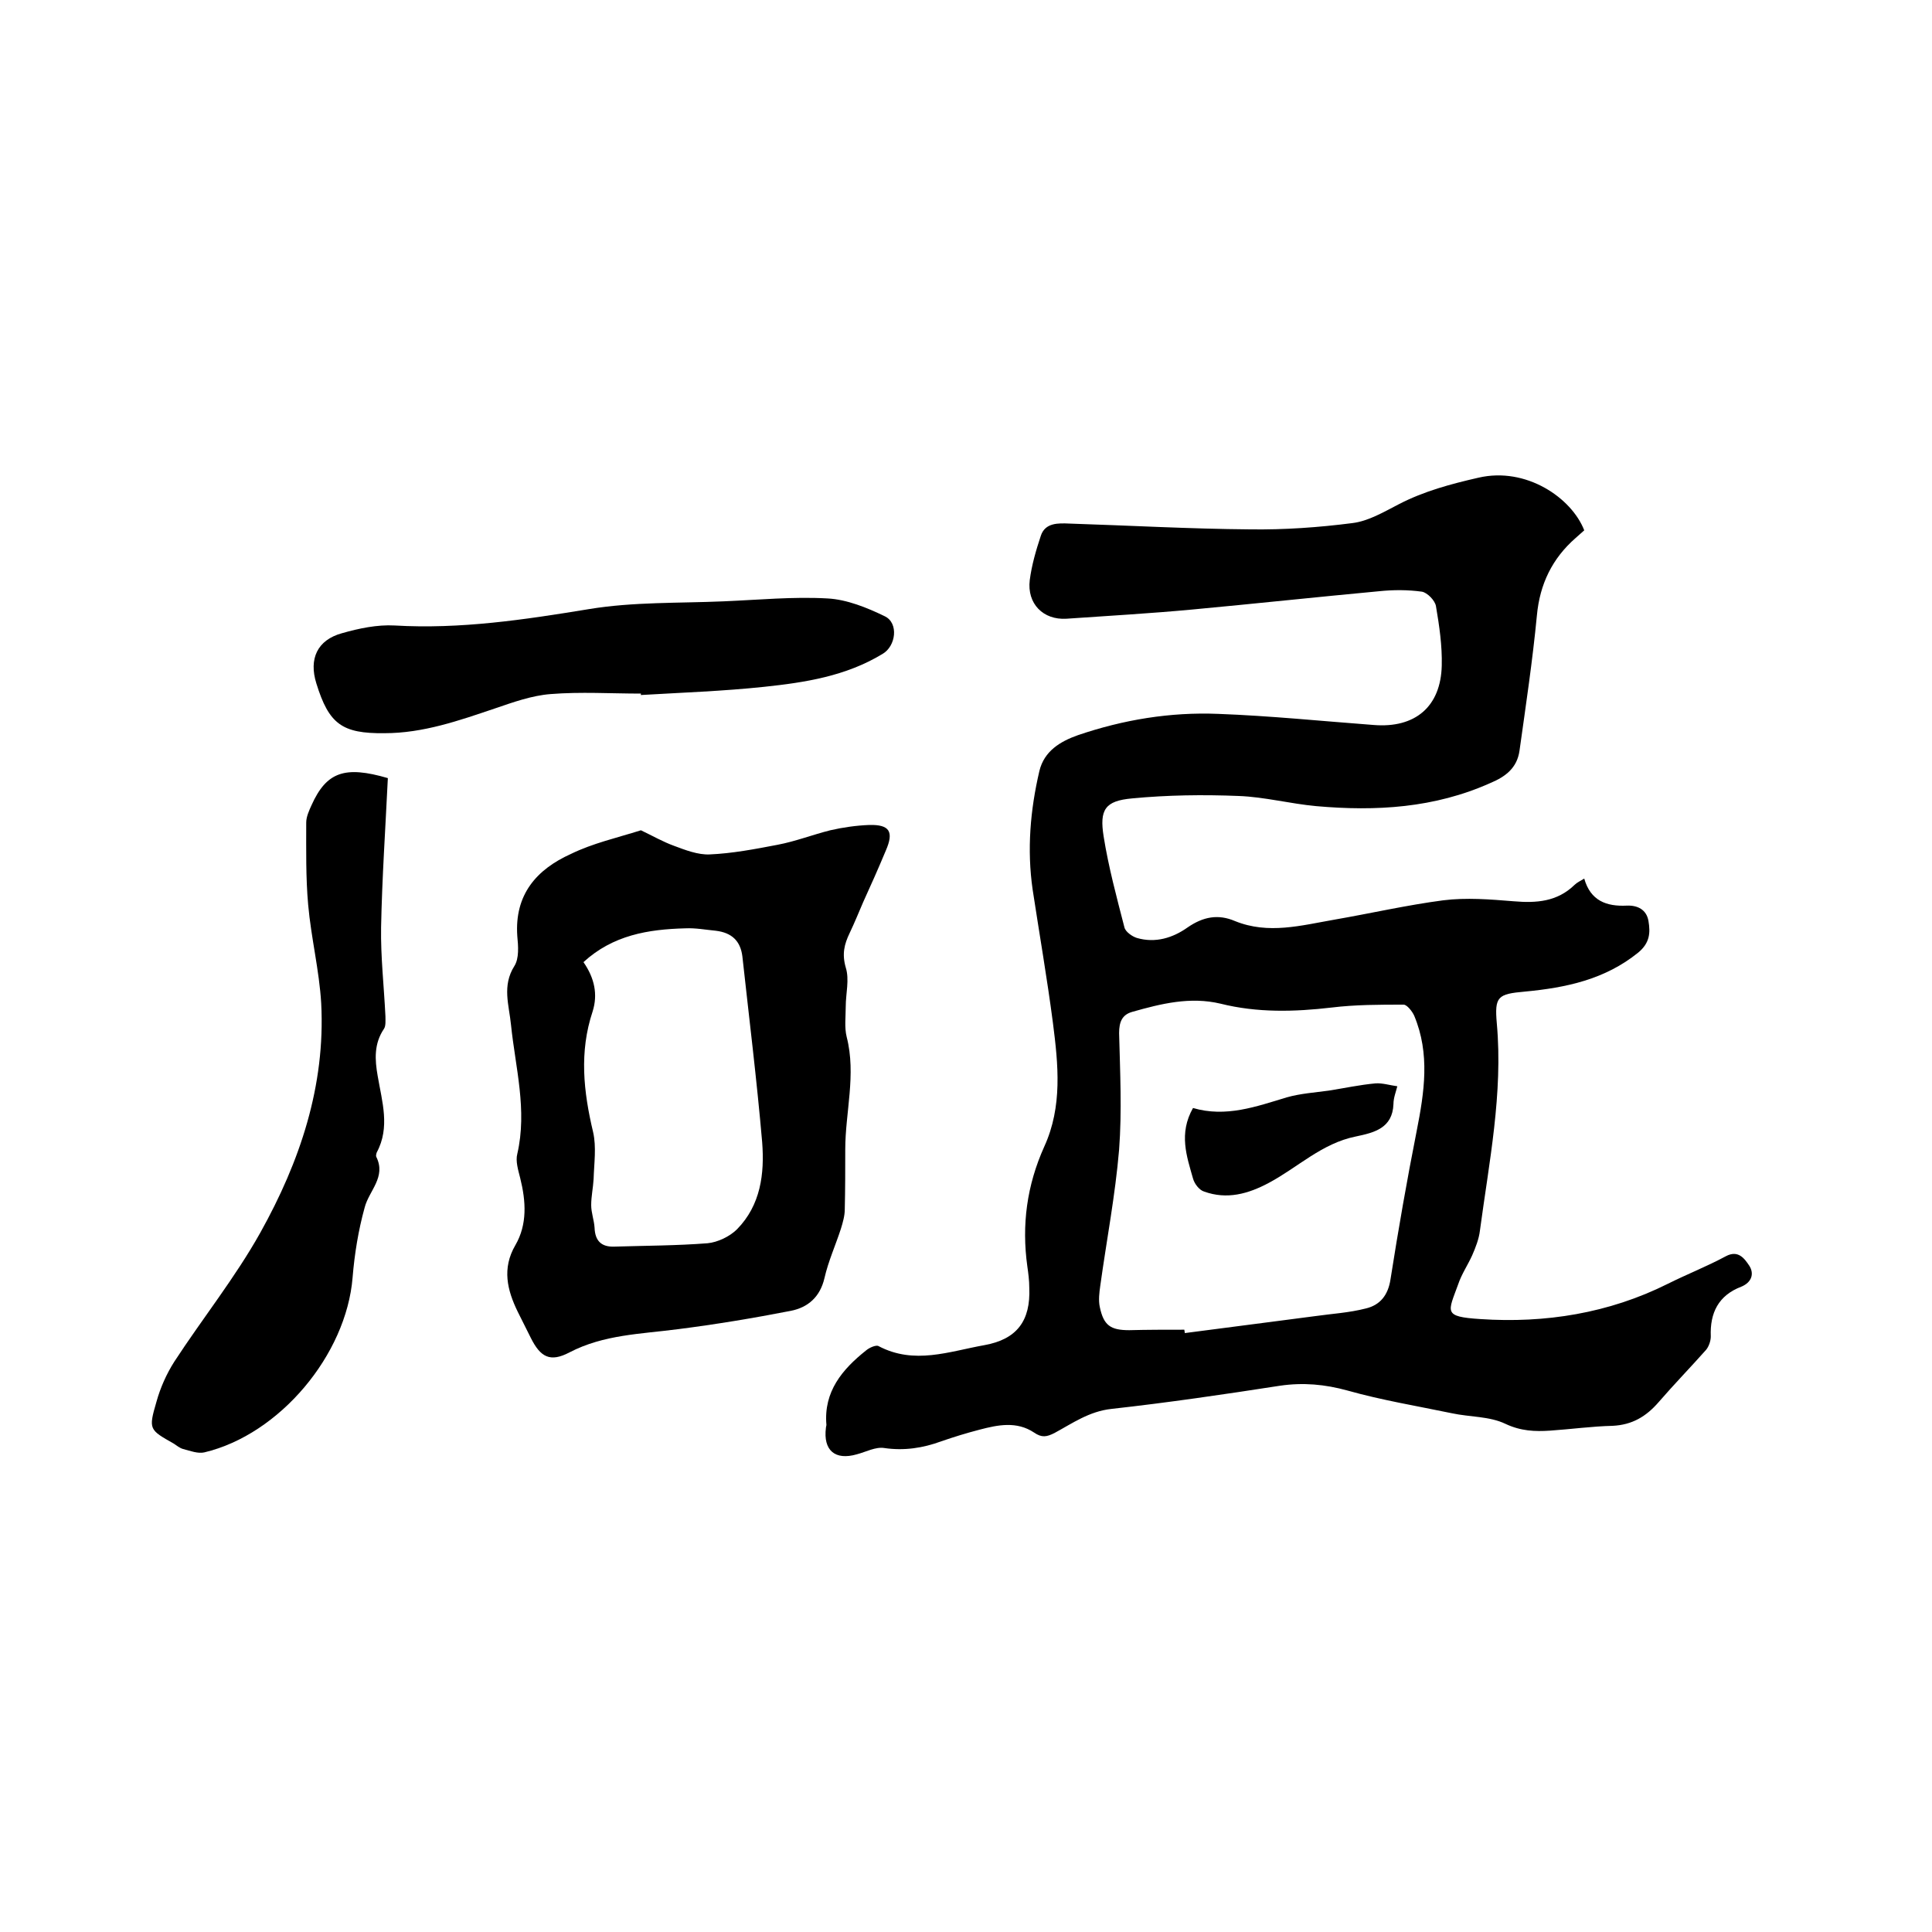
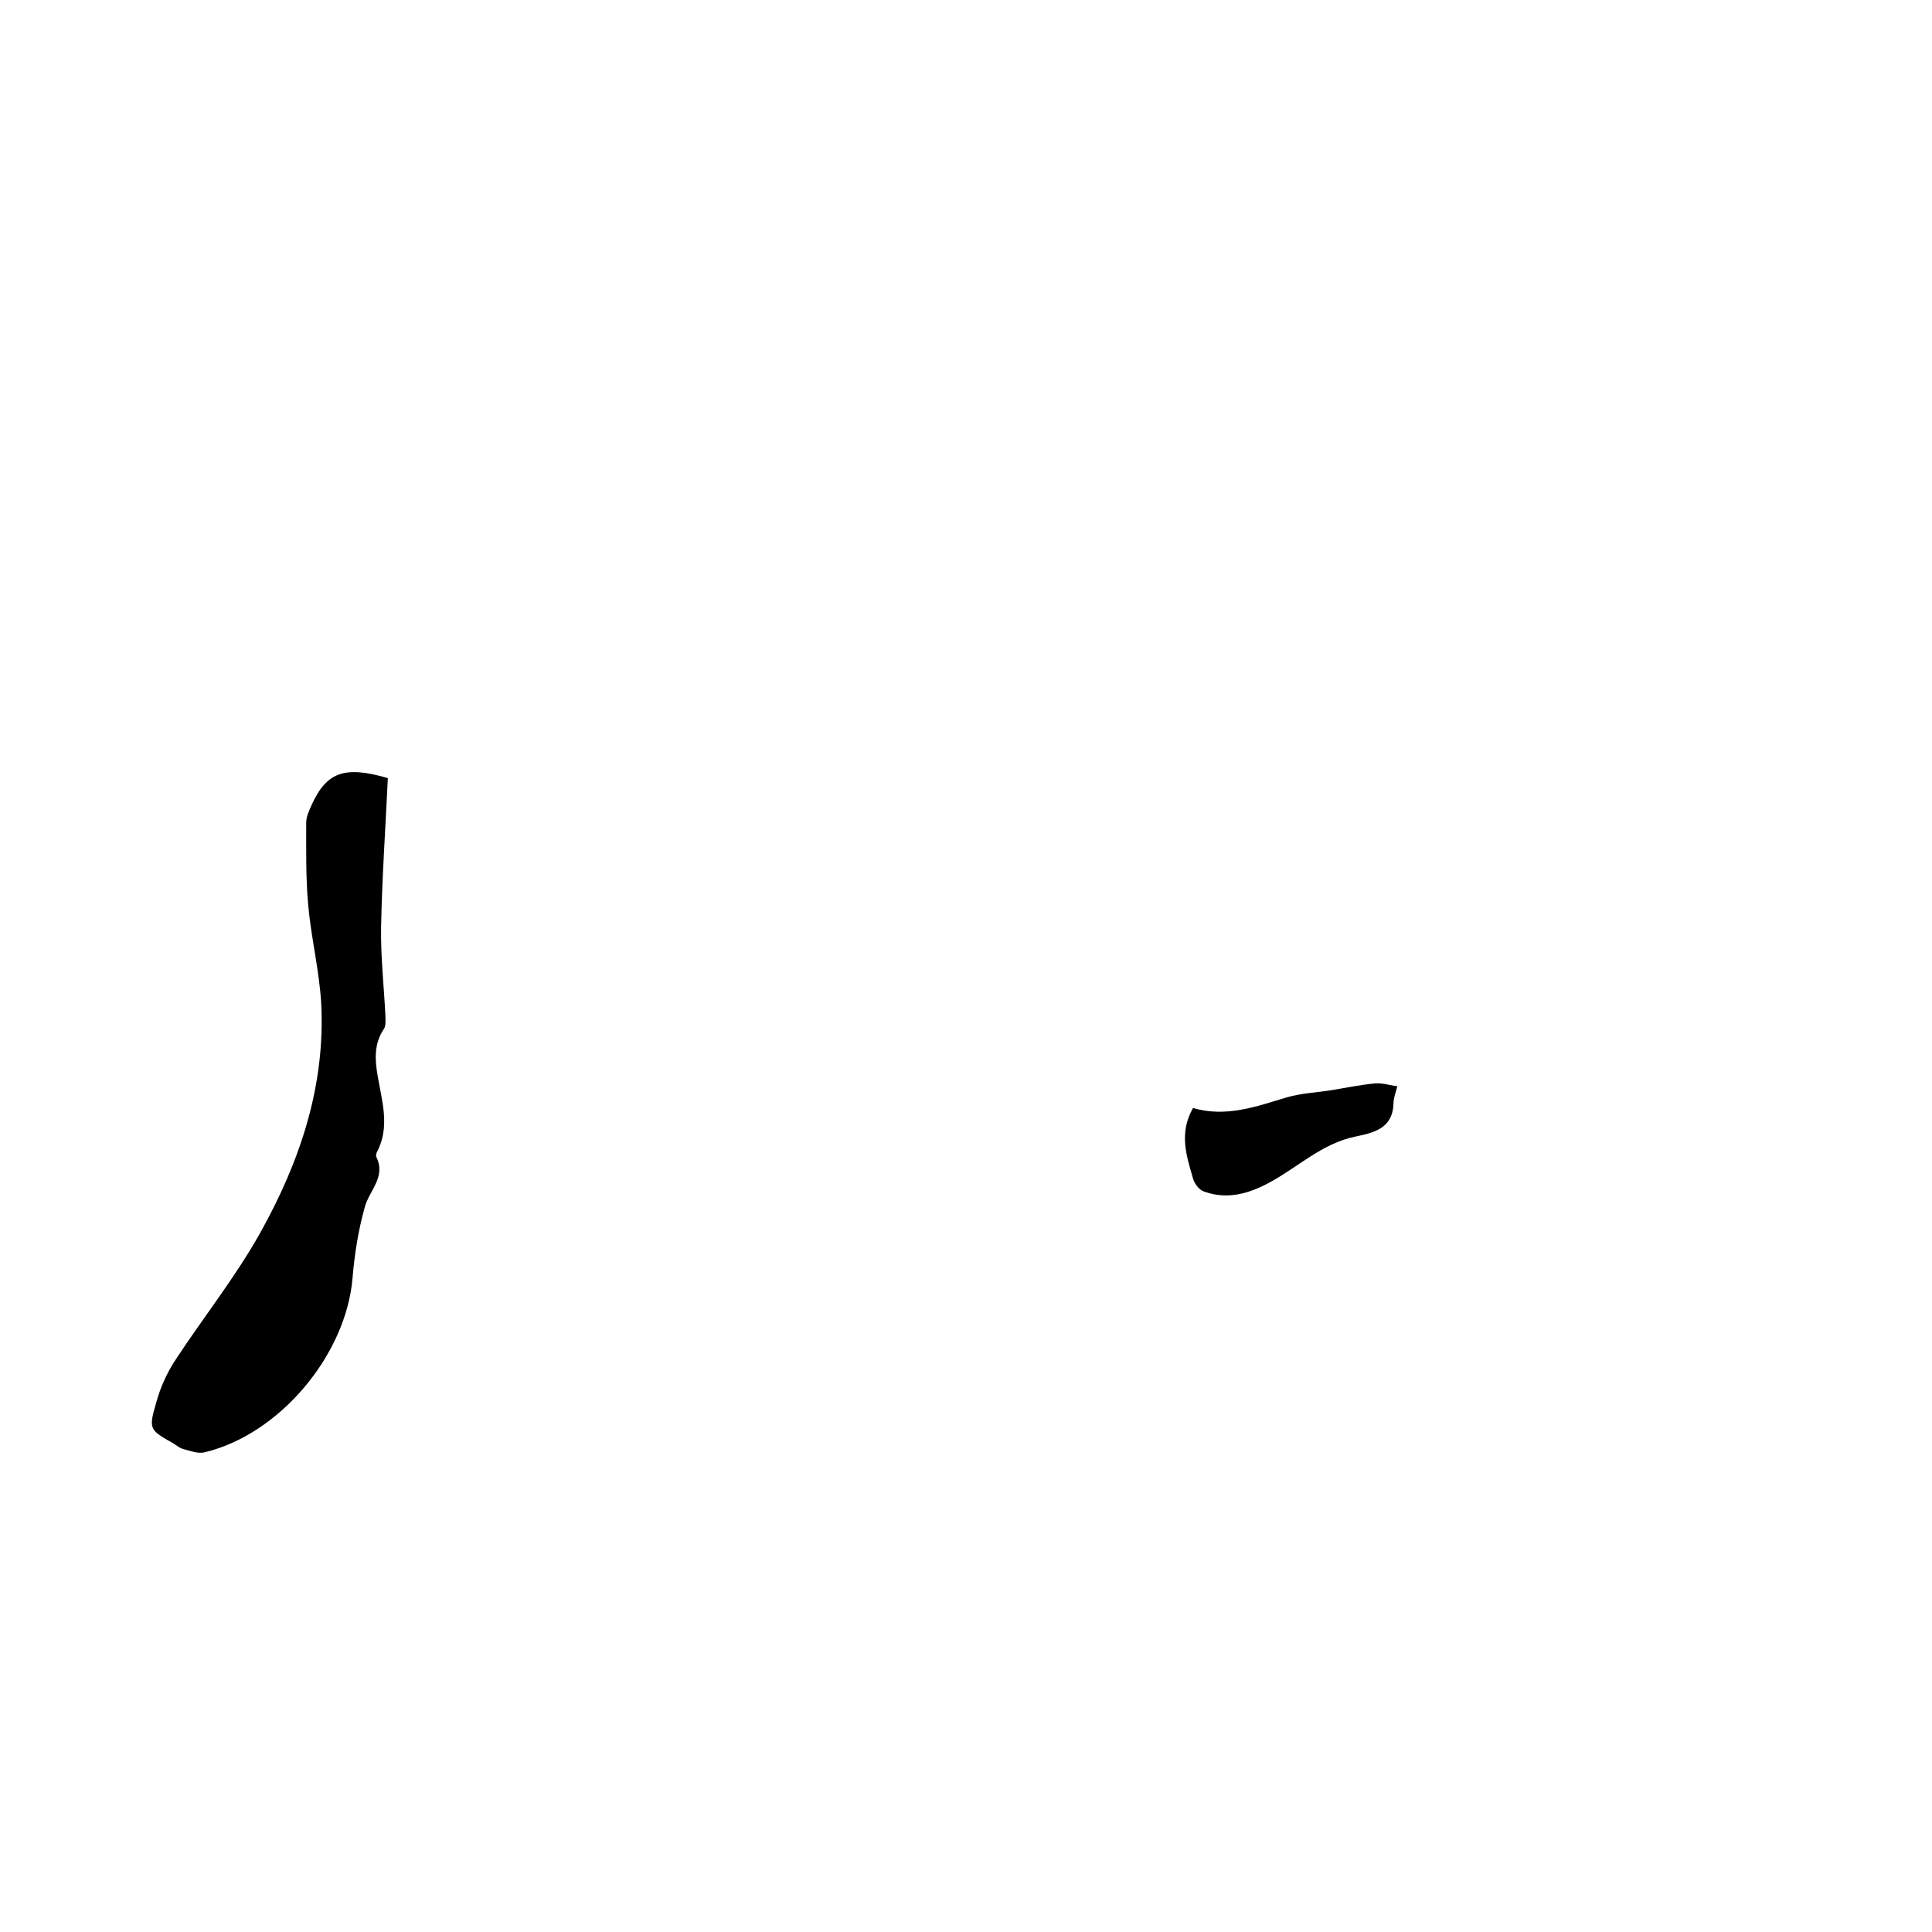
<svg xmlns="http://www.w3.org/2000/svg" enable-background="new 0 0 400 400" viewBox="0 0 400 400">
-   <path d="m328 109.8c-.6.5-1.2 1.1-1.8 1.6-4.8 4.2-7.4 9.5-8 16-.9 9.4-2.3 18.7-3.6 28-.5 3.6-2.9 5.4-6 6.7-11.6 5.2-23.7 5.9-36.1 4.8-5.4-.5-10.7-1.9-16-2.1-7.4-.3-14.8-.2-22.1.5-5.6.5-6.8 2.3-5.9 7.9 1 6.3 2.7 12.6 4.3 18.8.2.9 1.6 1.9 2.6 2.2 3.8 1.1 7.4 0 10.5-2.2 3.2-2.2 6.3-2.8 9.8-1.3 6.9 2.8 13.7.9 20.6-.3 7.5-1.3 14.9-3 22.5-4 4.8-.6 9.7-.2 14.6.2 4.7.4 9 .1 12.6-3.4.5-.5 1.2-.8 2-1.3 1.3 4.6 4.6 5.8 8.8 5.6 2.2-.1 4.1.8 4.5 3.2s.3 4.5-2.1 6.5c-6.9 5.6-15 7.3-23.5 8.1-5.6.5-6.3 1-5.8 6.6 1.3 14.5-1.6 28.7-3.5 42.9-.2 1.7-.9 3.5-1.6 5.1-.9 2-2.2 3.9-2.9 6-2.1 5.8-3.2 6.7 4.6 7.2 13.4.9 26.6-1.2 38.8-7.3 4-2 8.1-3.6 12-5.7 2.6-1.4 3.9.5 4.9 2 1 1.6.5 3.4-1.7 4.3-4.7 1.8-6.5 5.4-6.3 10.3 0 .9-.4 2.1-1 2.8-3.2 3.6-6.6 7.1-9.8 10.8-2.6 3-5.5 4.7-9.5 4.9-4.3.1-8.6.7-13 1-3.1.2-6 .1-9.2-1.4-3.3-1.6-7.4-1.4-11.1-2.2-7.2-1.5-14.5-2.7-21.6-4.7-4.7-1.3-9.2-1.7-14-1-11.6 1.8-23.2 3.5-34.9 4.8-4.6.5-8.1 3-11.8 5-1.6.8-2.6 1-4.2-.1-3.6-2.4-7.5-1.6-11.3-.6-2.7.7-5.3 1.5-7.9 2.4-3.8 1.4-7.7 2-11.8 1.4-1.8-.3-3.8.8-5.7 1.3-4.5 1.3-7-.8-6.4-5.5 0-.2.1-.4.1-.6-.6-6.9 3.3-11.5 8.2-15.4.7-.6 2.1-1.2 2.6-.9 7.4 3.9 14.6 1.1 21.9-.2 6.7-1.2 9.6-5 9.3-11.9 0-1.5-.2-3-.4-4.4-1.2-8.6-.1-16.8 3.5-24.8 3.8-8.3 2.9-17 1.8-25.6-1.2-9.2-2.8-18.4-4.2-27.6-1.2-8.3-.5-16.5 1.4-24.6 1-4.1 4.3-6.1 8-7.4 9.4-3.2 19.1-4.8 29-4.4 10.8.4 21.5 1.5 32.2 2.3 8.6.7 13.9-3.8 14.1-12.3.1-4.1-.5-8.2-1.2-12.3-.2-1.2-1.8-2.8-2.9-3-2.9-.4-5.9-.4-8.8-.1-12.9 1.2-25.9 2.6-38.8 3.8-8.6.8-17.3 1.3-26 1.9-4.8.3-8.2-3.1-7.6-8 .4-3.1 1.3-6.2 2.3-9.2.9-2.7 3.6-2.6 5.9-2.5 12.5.4 24.9 1.1 37.4 1.2 7.1.1 14.2-.4 21.2-1.3 3.3-.4 6.5-2.3 9.6-3.9 5.2-2.7 10.8-4.2 16.5-5.5 9.9-2.3 19.3 4.2 21.9 10.9zm-82.8 165.5c0 .2.1.4.1.7 6.7-.9 13.3-1.7 20-2.6 2.3-.3 4.6-.6 6.9-.9 3.5-.5 7.1-.7 10.6-1.6 2.9-.7 4.6-2.7 5.1-6.1 1.6-10.2 3.4-20.5 5.4-30.6 1.6-8.1 2.8-16-.5-23.9-.4-.9-1.5-2.3-2.2-2.3-5 0-10 0-14.9.6-7.7.9-15.4 1.1-23-.8-6.3-1.5-12.3 0-18.3 1.7-2.1.6-2.7 2.1-2.7 4.4.2 8 .6 16.1 0 24.1-.8 9.5-2.6 18.8-3.9 28.2-.2 1.4-.4 3-.1 4.4.8 3.8 2.2 4.8 6.1 4.8 3.7-.1 7.6-.1 11.4-.1z" />
-   <path d="m132.7 171.9c2.5 1.2 4.6 2.4 6.8 3.2 2.4.9 5 1.9 7.4 1.8 4.7-.2 9.4-1.1 14.1-2 3.7-.7 7.3-2.1 10.9-3 2.6-.6 5.4-1 8.1-1.1 4.2-.1 5.1 1.4 3.4 5.3-1.5 3.6-3.1 7.2-4.7 10.7-.9 2.1-1.8 4.3-2.8 6.4-1.1 2.3-1.6 4.3-.8 7.1.8 2.5 0 5.4 0 8.1 0 2.1-.3 4.3.2 6.3 2 7.8-.3 15.6-.3 23.3 0 4.1 0 8.2-.1 12.4 0 1.3-.4 2.7-.8 4-1.1 3.4-2.6 6.7-3.4 10.2-.9 3.9-3.4 6.1-7 6.8-7.7 1.5-15.5 2.8-23.4 3.8-7.6 1-15.3 1.1-22.4 4.8-4 2.1-6 1-8-3-.9-1.8-1.8-3.6-2.7-5.4-2.2-4.5-3.3-9-.5-13.8 2.5-4.3 2.2-9.1 1-13.9-.4-1.6-1-3.5-.6-5 2.1-9.1-.4-17.9-1.3-26.7-.4-4.1-1.9-8.1.7-12.2 1-1.6.8-4.1.6-6.2-.6-8.6 4-13.8 11.1-17 4.5-2.2 9.4-3.3 14.5-4.9zm-11.9 27.3c2.3 3.3 3 6.7 1.9 10.2-2.8 8.4-1.9 16.6.1 25 .7 3.1.2 6.4.1 9.7-.1 1.8-.5 3.6-.5 5.4 0 1.6.6 3.1.7 4.7.1 2.7 1.4 4 4.1 3.9 6.4-.2 12.9-.2 19.3-.7 2.1-.2 4.6-1.4 6.1-2.9 4.9-5 5.7-11.5 5.2-18-1.1-12.8-2.7-25.7-4.1-38.5-.4-3.2-2.2-4.9-5.5-5.3-2.1-.2-4.2-.6-6.3-.5-7.7.2-15 1.4-21.1 7z" />
  <path d="m80.3 161.1c-.5 10.4-1.2 20.7-1.4 30.9-.1 6.1.6 12.2.9 18.4 0 .9.1 2-.3 2.6-2.1 3.1-1.9 6.4-1.3 9.8.9 5.3 2.6 10.6-.2 15.8-.1.3-.2.7-.1.9 2.1 4.2-1.5 7-2.4 10.5-1.3 4.7-2.1 9.6-2.5 14.5-1.3 16-15.1 32.5-30.7 36.2-1.3.3-2.9-.3-4.4-.7-.7-.2-1.3-.7-1.9-1.1-5.1-2.9-5.3-2.9-3.6-8.7.8-2.9 2.1-5.8 3.7-8.3 5.8-8.9 12.6-17.4 17.8-26.7 8.2-14.7 13.5-30.4 12.6-47.5-.4-6.8-2.1-13.6-2.7-20.4-.5-5.6-.4-11.4-.4-17 0-1.2.6-2.5 1.1-3.6 3.1-6.9 6.9-8.2 15.8-5.6z" />
-   <path d="m132.7 143.6c-6.2 0-12.5-.4-18.7.1-3.9.3-7.8 1.7-11.6 3-7.4 2.5-14.8 5.1-22.8 5.1-8.8.1-11.5-1.9-14.1-10.3-1.6-5.1.2-9 5.3-10.4 3.5-1 7.3-1.8 10.9-1.6 13.6.8 26.9-1.2 40.3-3.4 9.1-1.5 18.5-1.2 27.8-1.6 7.2-.3 14.4-1 21.5-.6 4 .2 8.2 1.9 11.9 3.7 2.9 1.4 2.3 6.2-.5 7.8-7.6 4.6-16 5.9-24.5 6.8s-17.1 1.2-25.6 1.7c.1 0 .1-.1.1-.3z" />
  <path d="m247 229.4c6.8 2 13.1-.3 19.4-2.2 2.8-.8 5.8-1 8.7-1.4 3.2-.5 6.4-1.2 9.7-1.5 1.4-.1 3 .4 4.5.6-.3 1.2-.8 2.4-.8 3.7-.2 5-4 5.9-7.8 6.7-7 1.4-12 6.4-18 9.6-4.3 2.3-8.7 3.5-13.4 1.8-1-.3-2-1.6-2.3-2.7-1.3-4.6-3-9.3 0-14.6z" />
</svg>